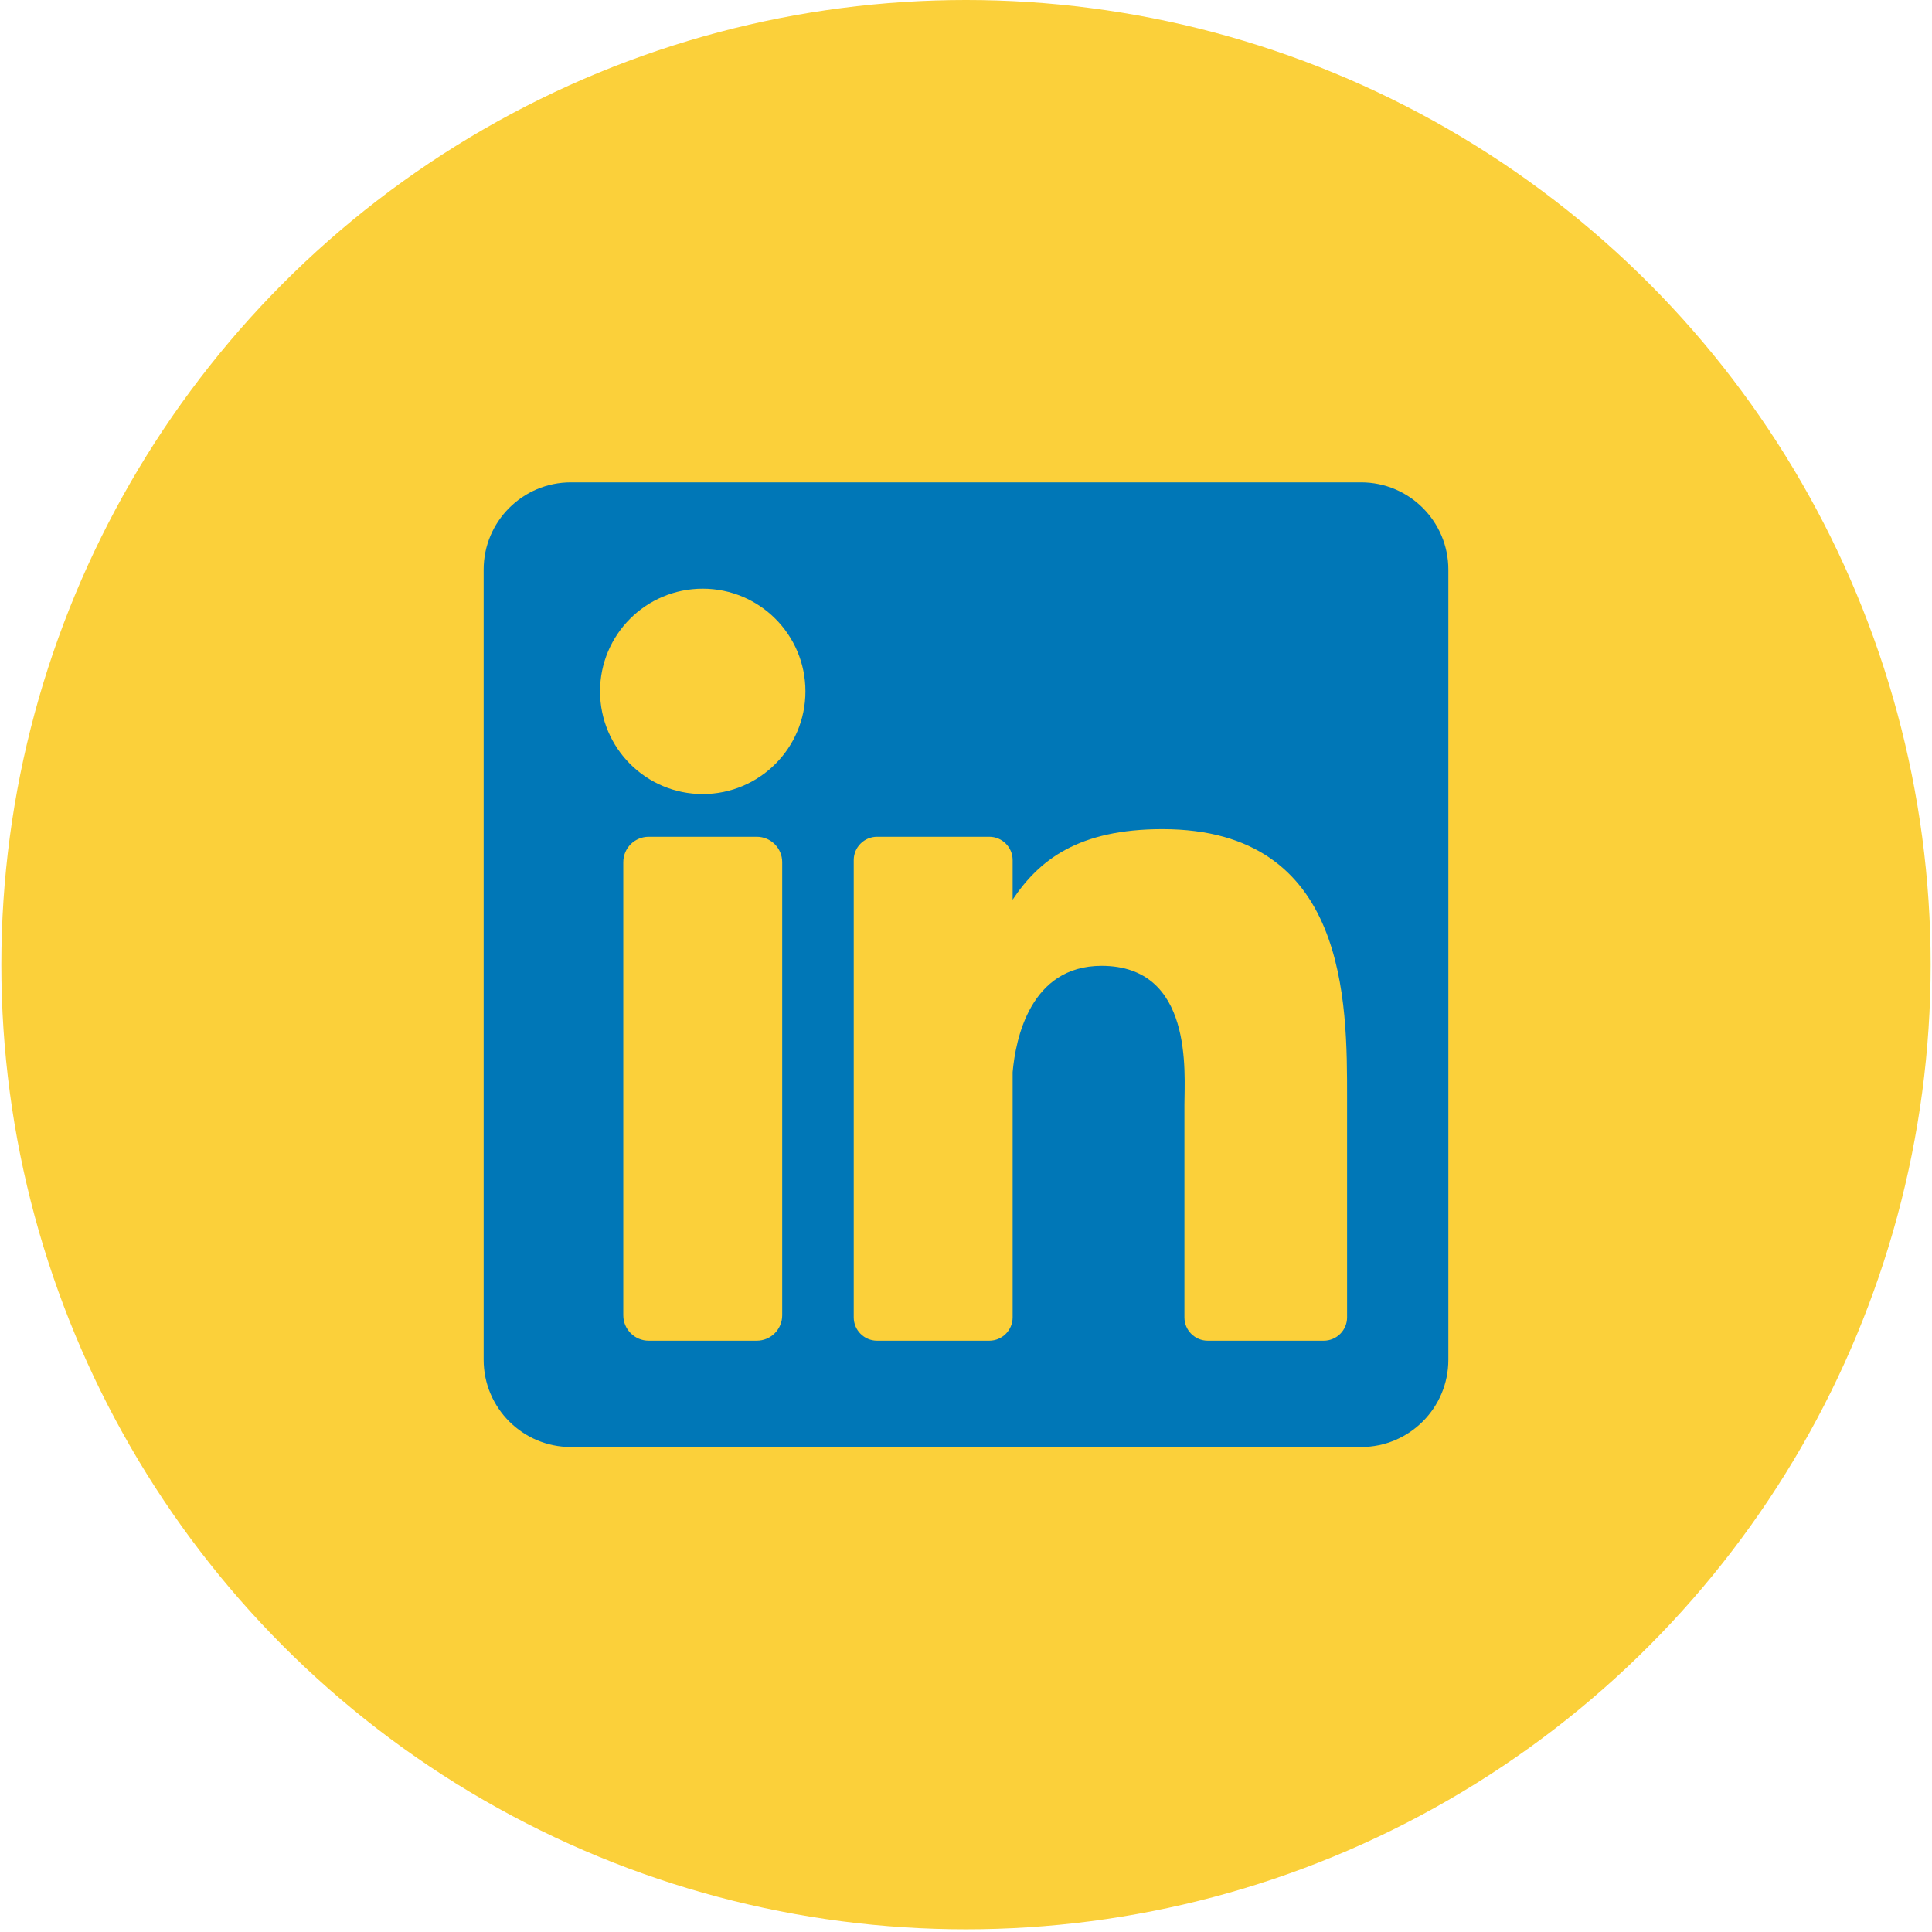
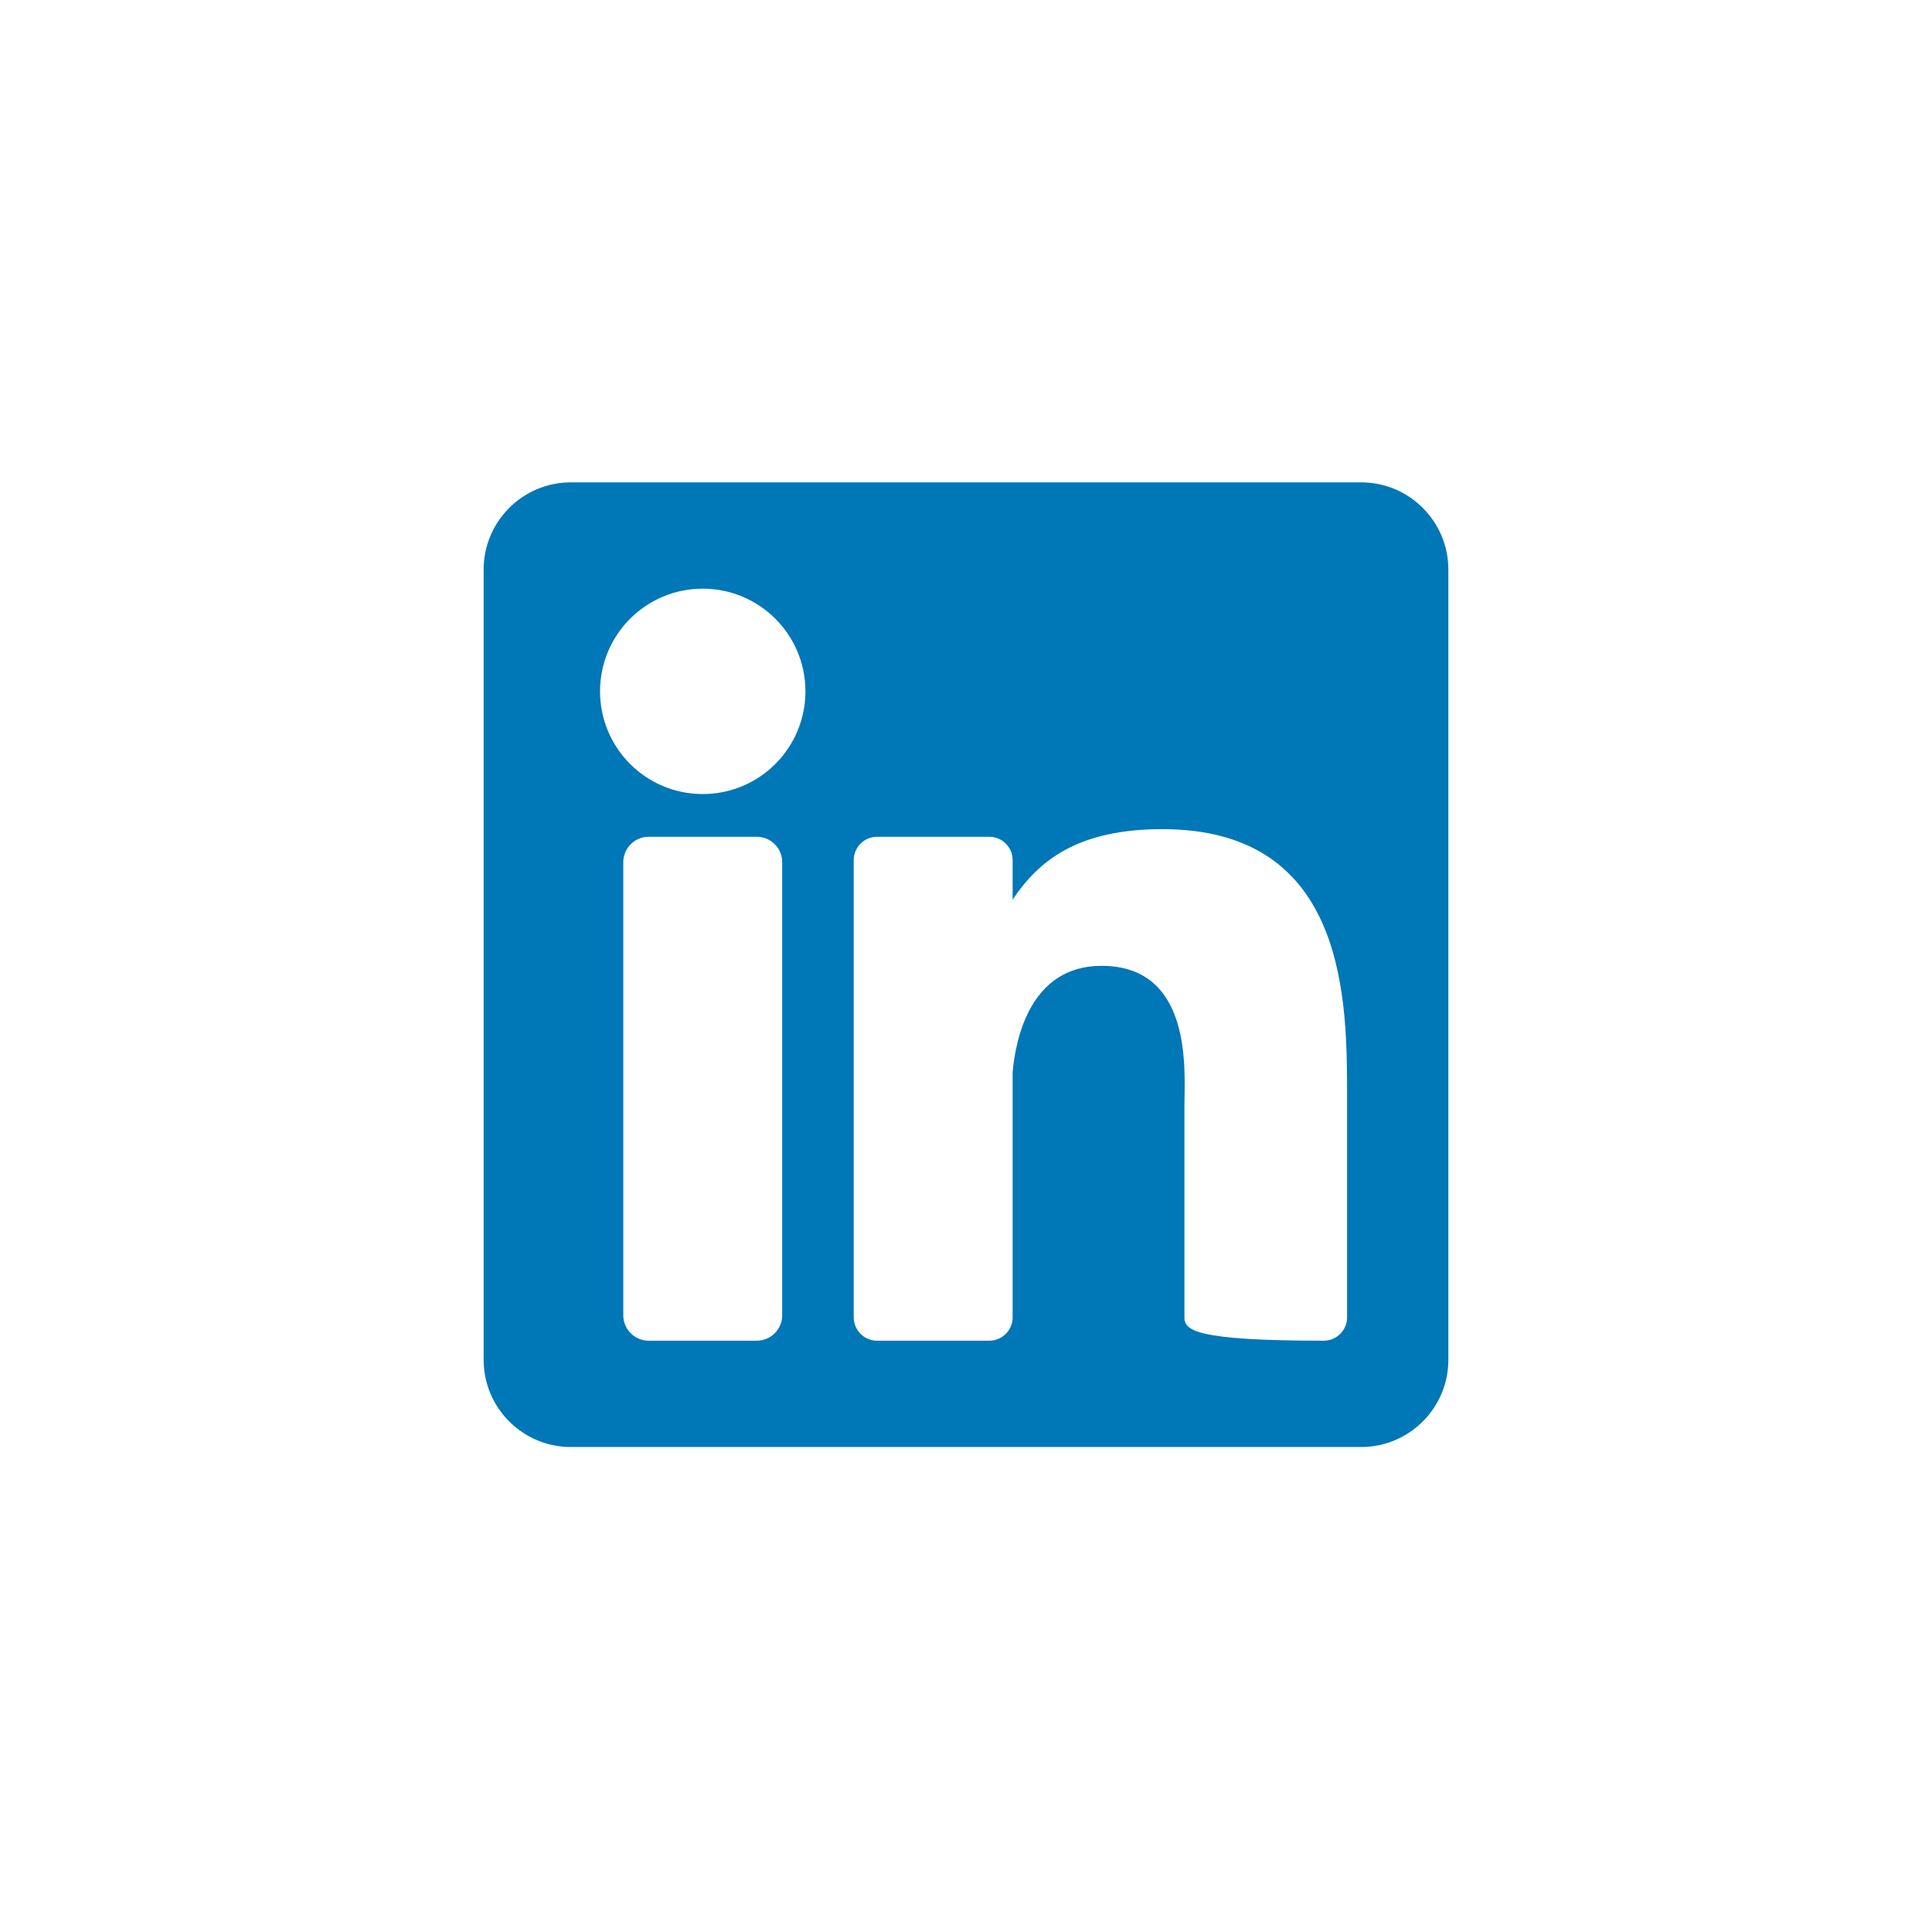
<svg xmlns="http://www.w3.org/2000/svg" width="36" height="36" viewBox="0 0 36 36" fill="none">
-   <circle cx="18" cy="17.975" r="17.975" fill="#FBD03A" />
  <g clip-path="url(#clip0_19_23)">
-     <path d="M25.362 8.988H10.638C9.74 8.988 9.012 9.716 9.012 10.614V25.337C9.012 26.235 9.74 26.963 10.638 26.963H25.362C26.26 26.963 26.988 26.235 26.988 25.337V10.614C26.988 9.716 26.26 8.988 25.362 8.988ZM14.575 24.509C14.575 24.77 14.363 24.982 14.101 24.982H12.087C11.826 24.982 11.614 24.77 11.614 24.509V16.065C11.614 15.804 11.826 15.592 12.087 15.592H14.101C14.363 15.592 14.575 15.804 14.575 16.065V24.509ZM13.094 14.796C12.037 14.796 11.181 13.939 11.181 12.882C11.181 11.825 12.037 10.969 13.094 10.969C14.151 10.969 15.008 11.825 15.008 12.882C15.008 13.939 14.151 14.796 13.094 14.796ZM25.101 24.547C25.101 24.787 24.906 24.982 24.666 24.982H22.505C22.264 24.982 22.07 24.787 22.07 24.547V20.586C22.07 19.995 22.243 17.997 20.526 17.997C19.194 17.997 18.923 19.365 18.869 19.979V24.547C18.869 24.787 18.674 24.982 18.434 24.982H16.343C16.103 24.982 15.908 24.787 15.908 24.547V16.027C15.908 15.787 16.103 15.592 16.343 15.592H18.434C18.674 15.592 18.869 15.787 18.869 16.027V16.764C19.363 16.022 20.097 15.45 21.66 15.45C25.121 15.45 25.101 18.684 25.101 20.46V24.547Z" fill="#0077B7" />
+     <path d="M25.362 8.988H10.638C9.74 8.988 9.012 9.716 9.012 10.614V25.337C9.012 26.235 9.74 26.963 10.638 26.963H25.362C26.26 26.963 26.988 26.235 26.988 25.337V10.614C26.988 9.716 26.26 8.988 25.362 8.988ZM14.575 24.509C14.575 24.77 14.363 24.982 14.101 24.982H12.087C11.826 24.982 11.614 24.77 11.614 24.509V16.065C11.614 15.804 11.826 15.592 12.087 15.592H14.101C14.363 15.592 14.575 15.804 14.575 16.065V24.509ZM13.094 14.796C12.037 14.796 11.181 13.939 11.181 12.882C11.181 11.825 12.037 10.969 13.094 10.969C14.151 10.969 15.008 11.825 15.008 12.882C15.008 13.939 14.151 14.796 13.094 14.796ZM25.101 24.547C25.101 24.787 24.906 24.982 24.666 24.982C22.264 24.982 22.07 24.787 22.07 24.547V20.586C22.07 19.995 22.243 17.997 20.526 17.997C19.194 17.997 18.923 19.365 18.869 19.979V24.547C18.869 24.787 18.674 24.982 18.434 24.982H16.343C16.103 24.982 15.908 24.787 15.908 24.547V16.027C15.908 15.787 16.103 15.592 16.343 15.592H18.434C18.674 15.592 18.869 15.787 18.869 16.027V16.764C19.363 16.022 20.097 15.45 21.66 15.45C25.121 15.45 25.101 18.684 25.101 20.46V24.547Z" fill="#0077B7" />
  </g>
  <defs>
    <clipPath id="clip0_19_23">
      <rect width="17.975" height="17.975" fill="white" transform="translate(9.012 8.988)" />
    </clipPath>
  </defs>
</svg>